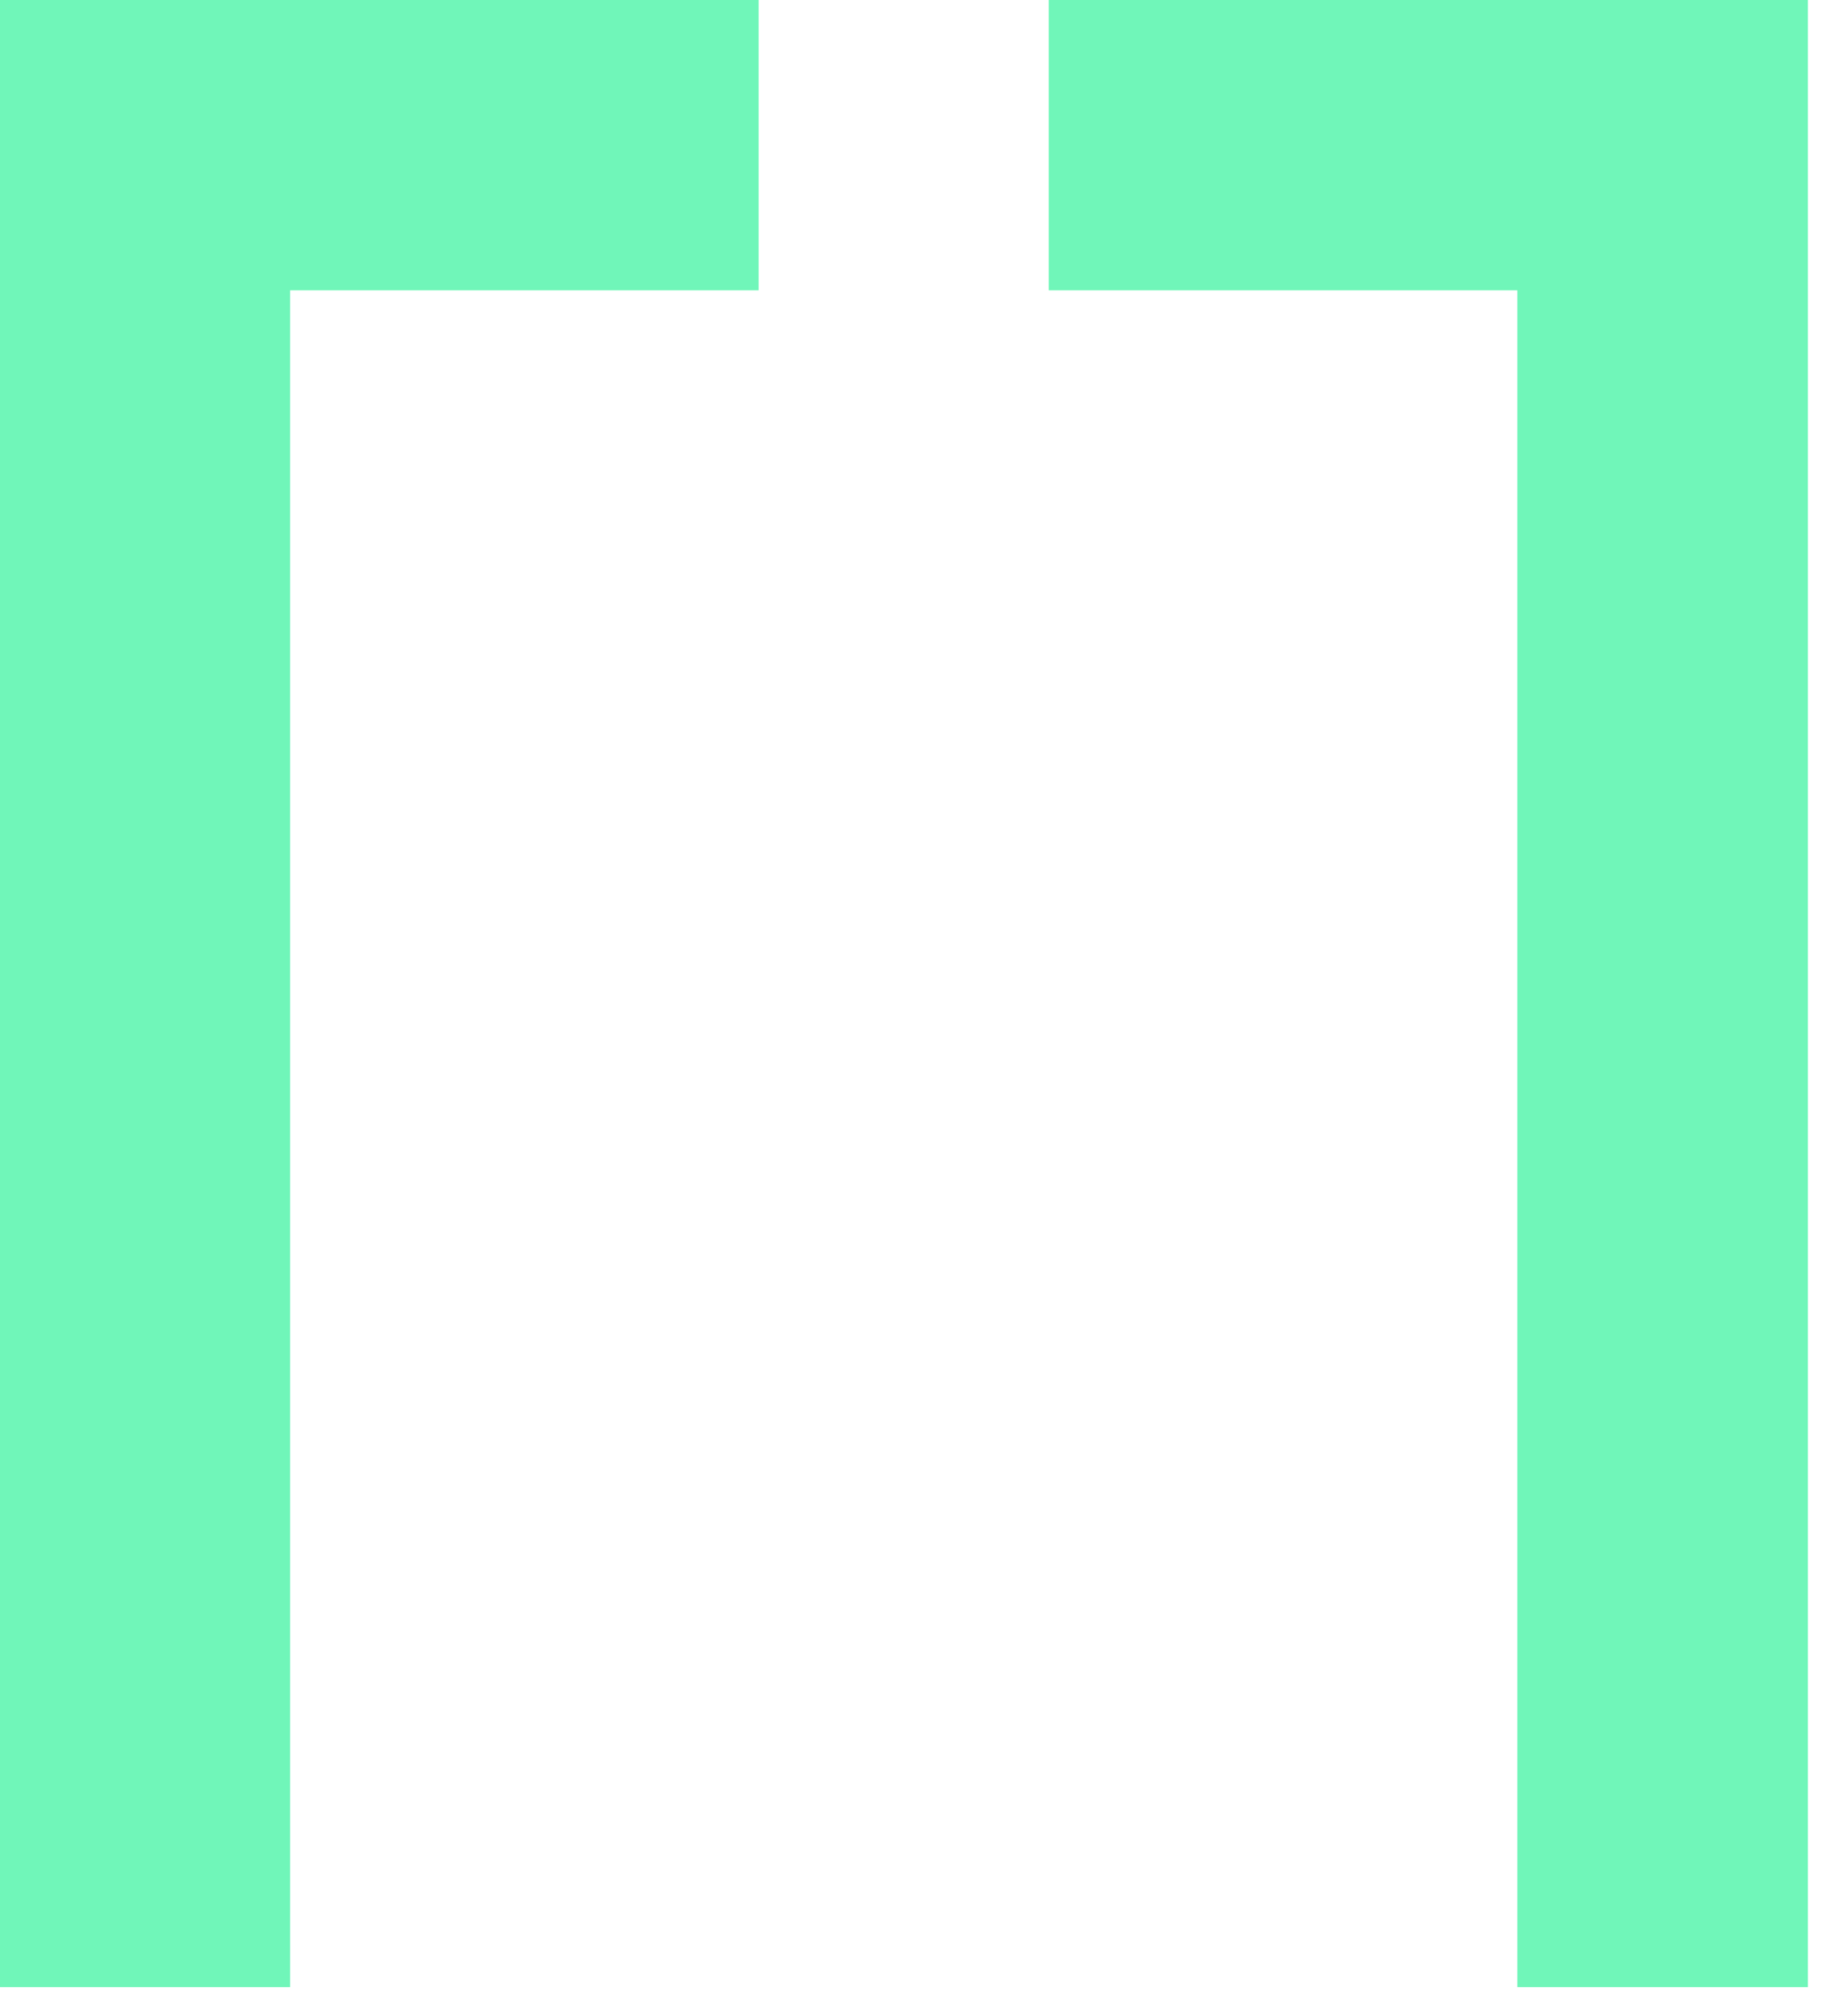
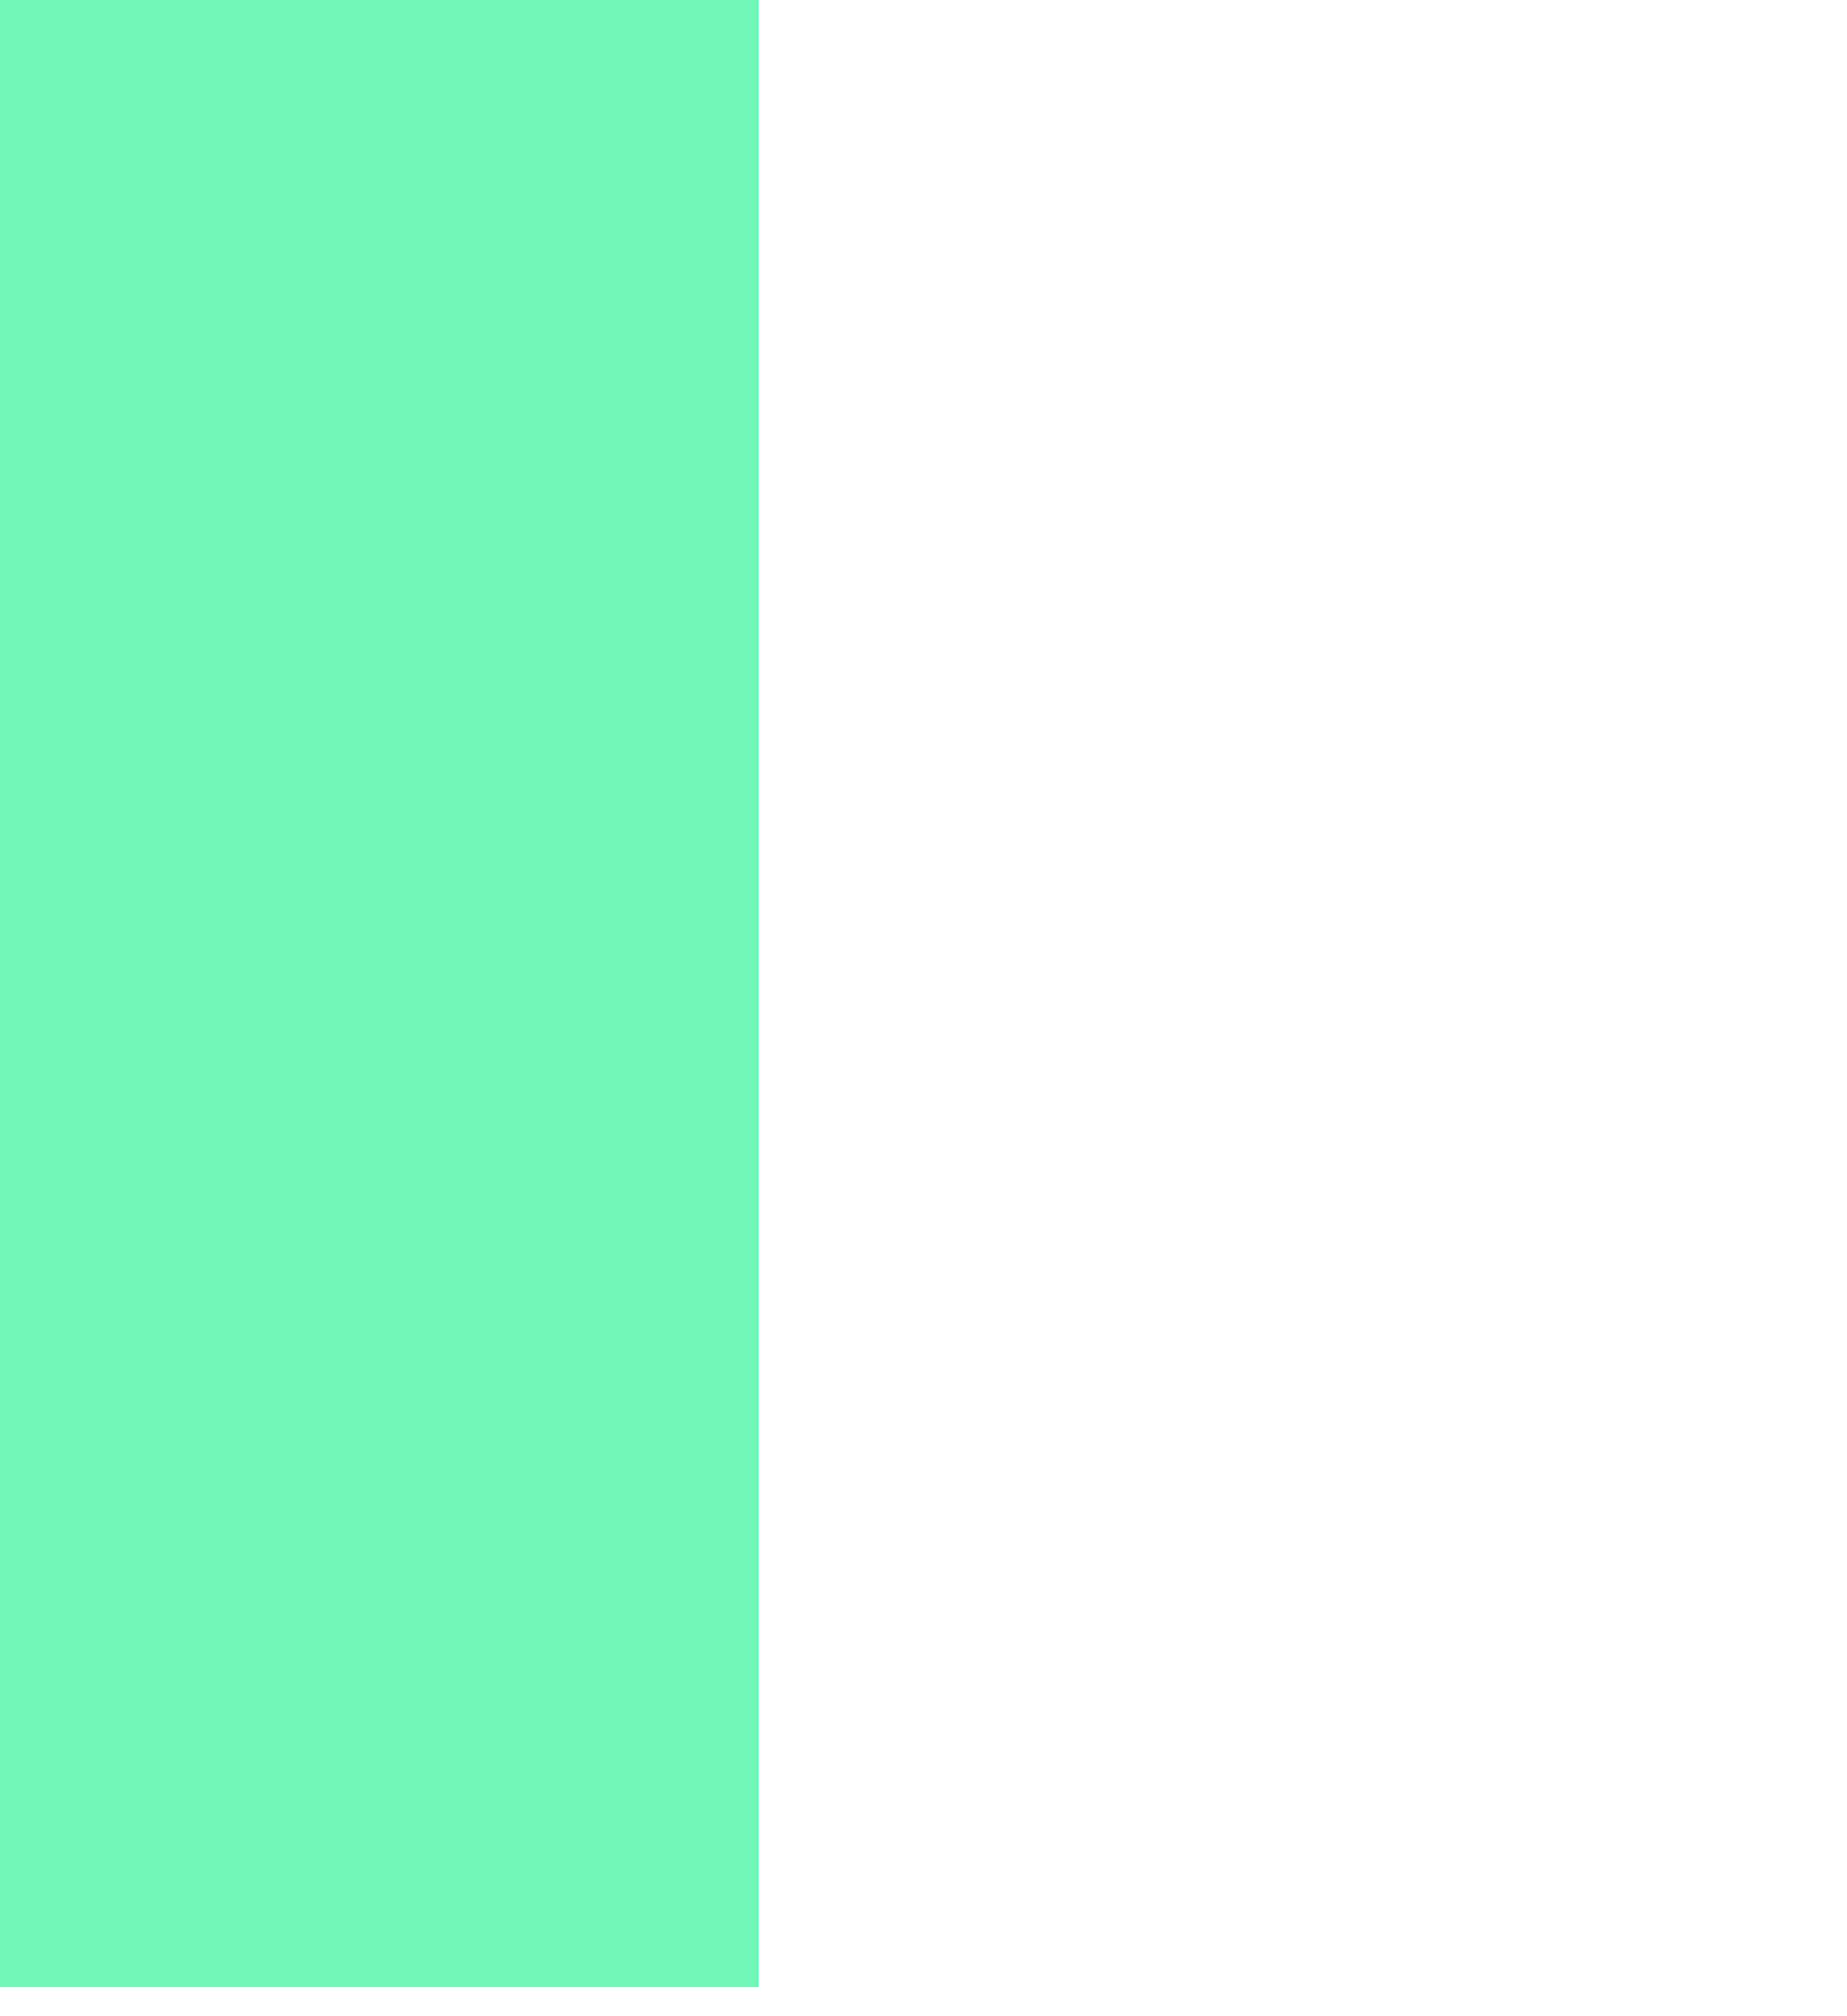
<svg xmlns="http://www.w3.org/2000/svg" width="44" height="48" viewBox="0 0 44 48" fill="none">
-   <path d="M18.073 0H0V47.308H6.911V6.911H18.073V0Z" fill="#70F6B9" />
-   <path d="M24.984 0V6.911H36.146V47.308H43.068V0H24.984Z" fill="#70F6B9" />
+   <path d="M18.073 0H0V47.308H6.911H18.073V0Z" fill="#70F6B9" />
</svg>